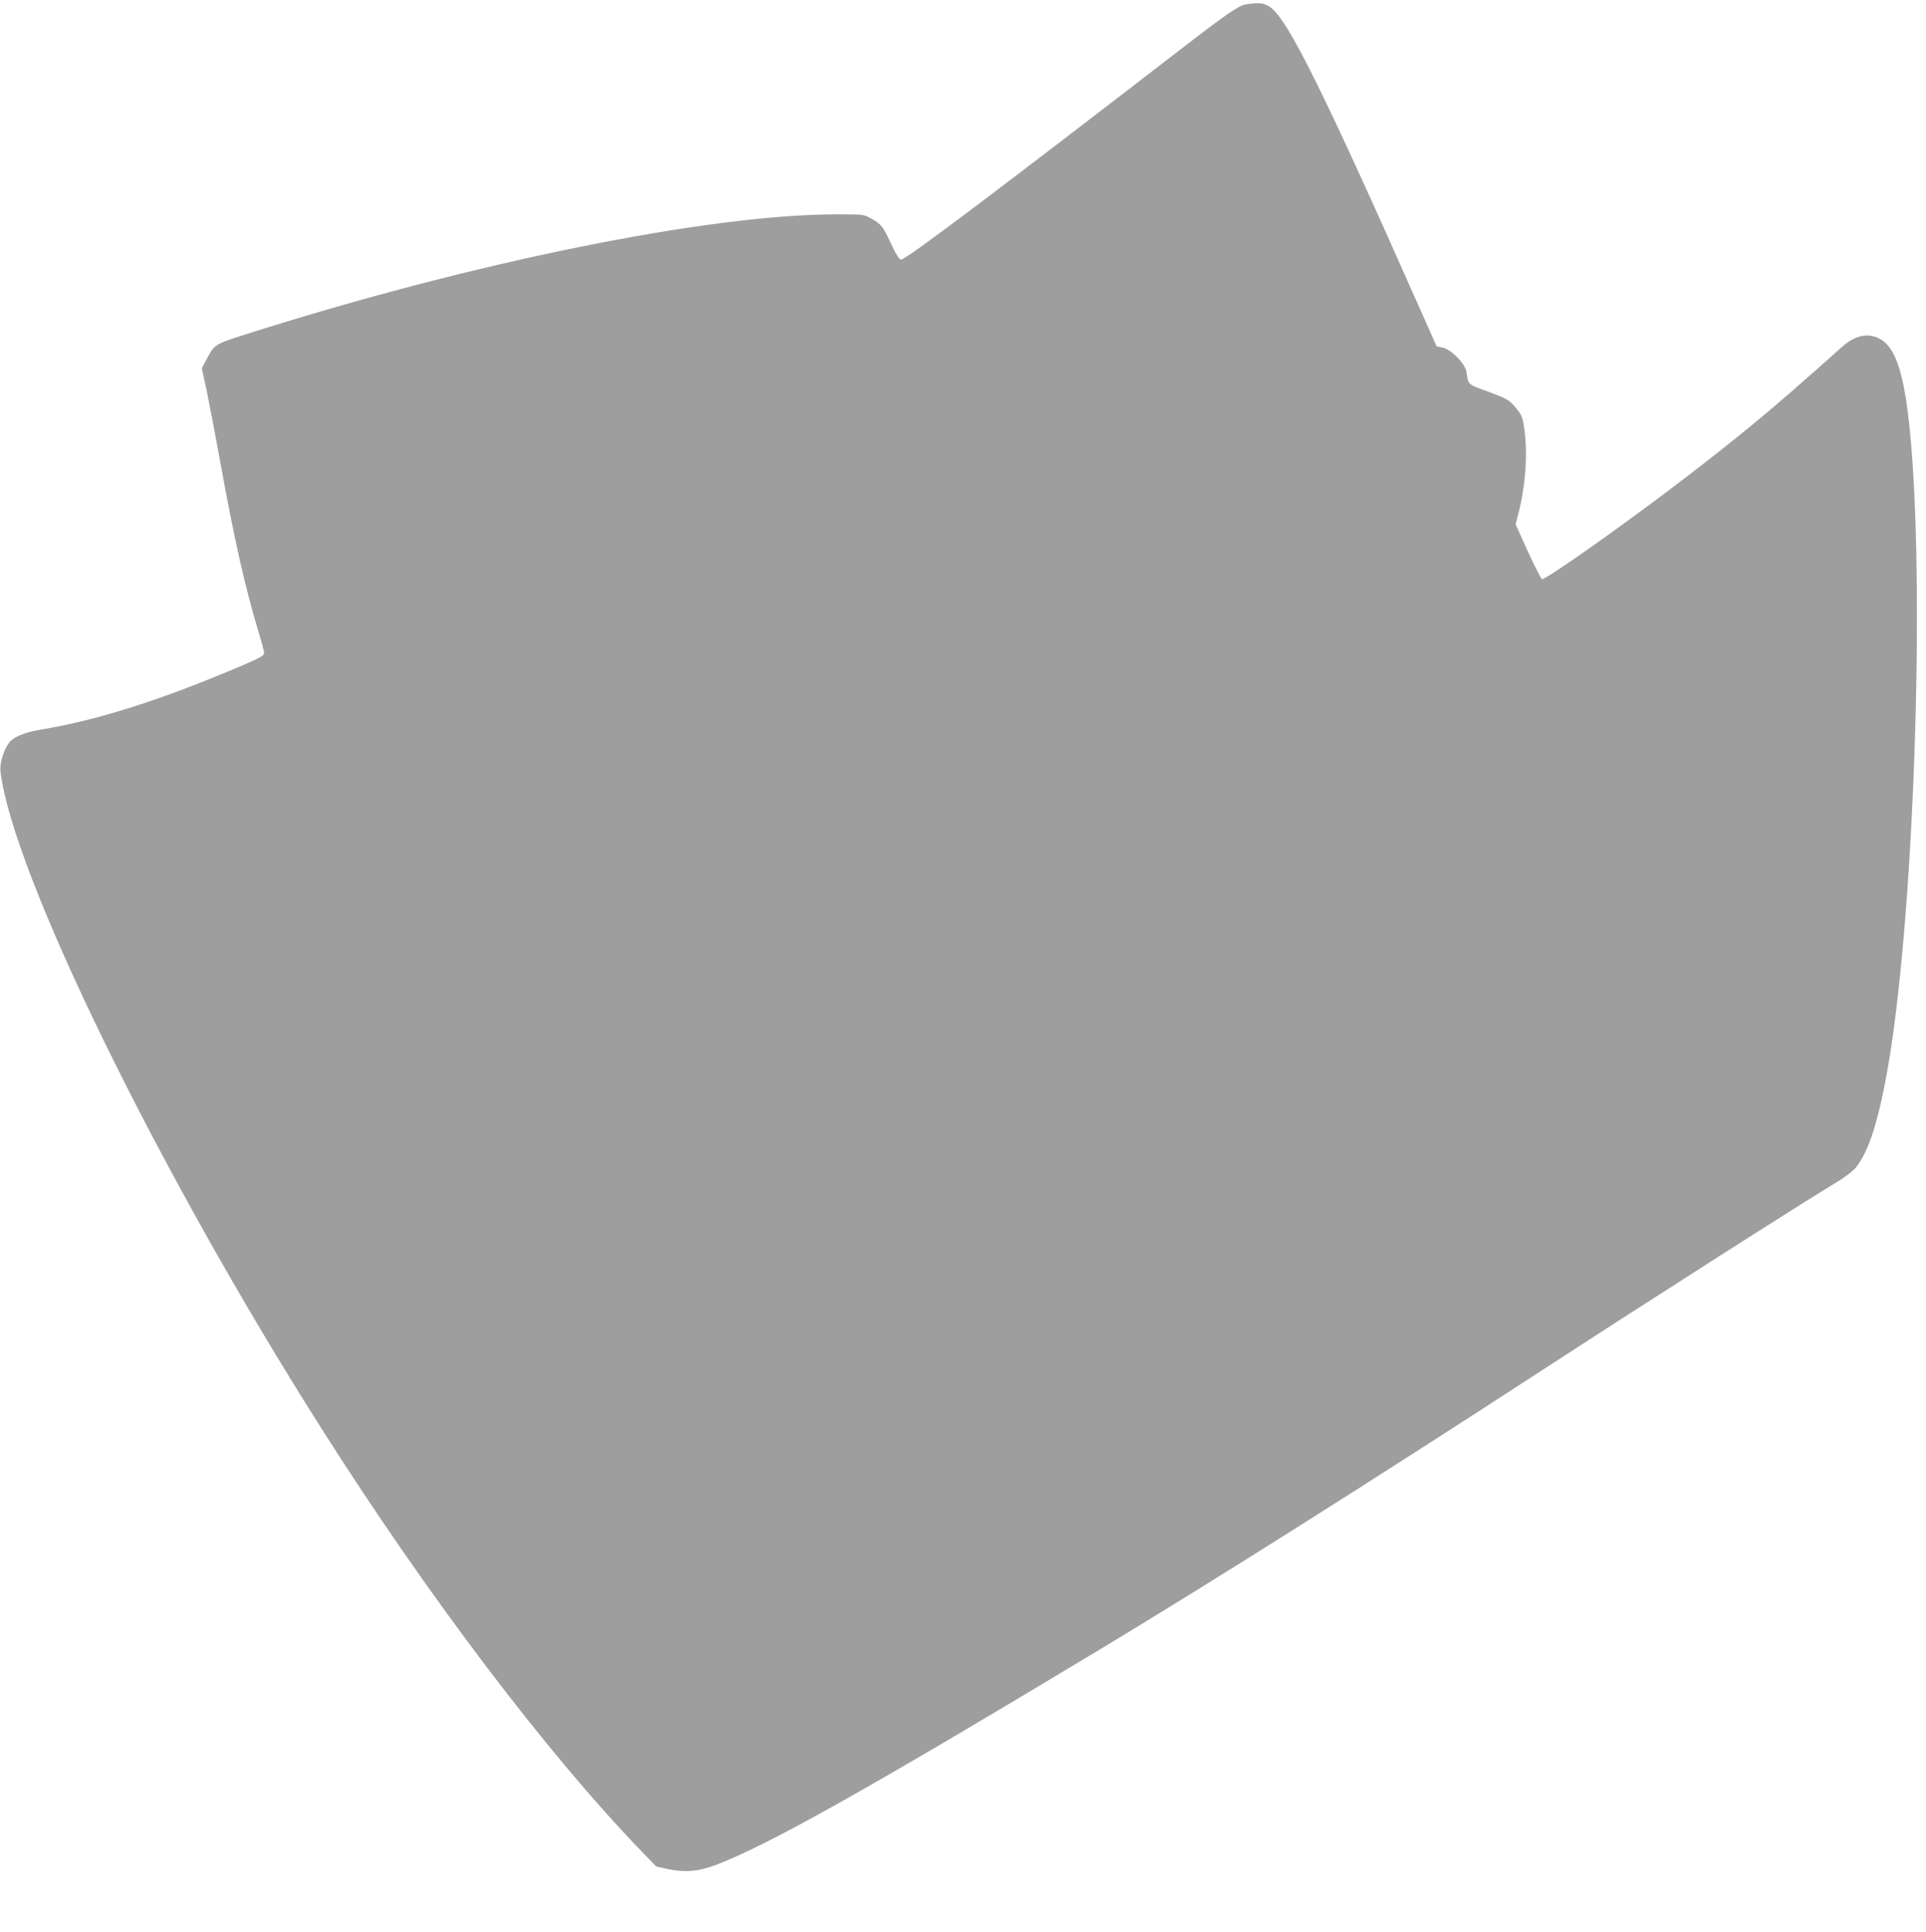
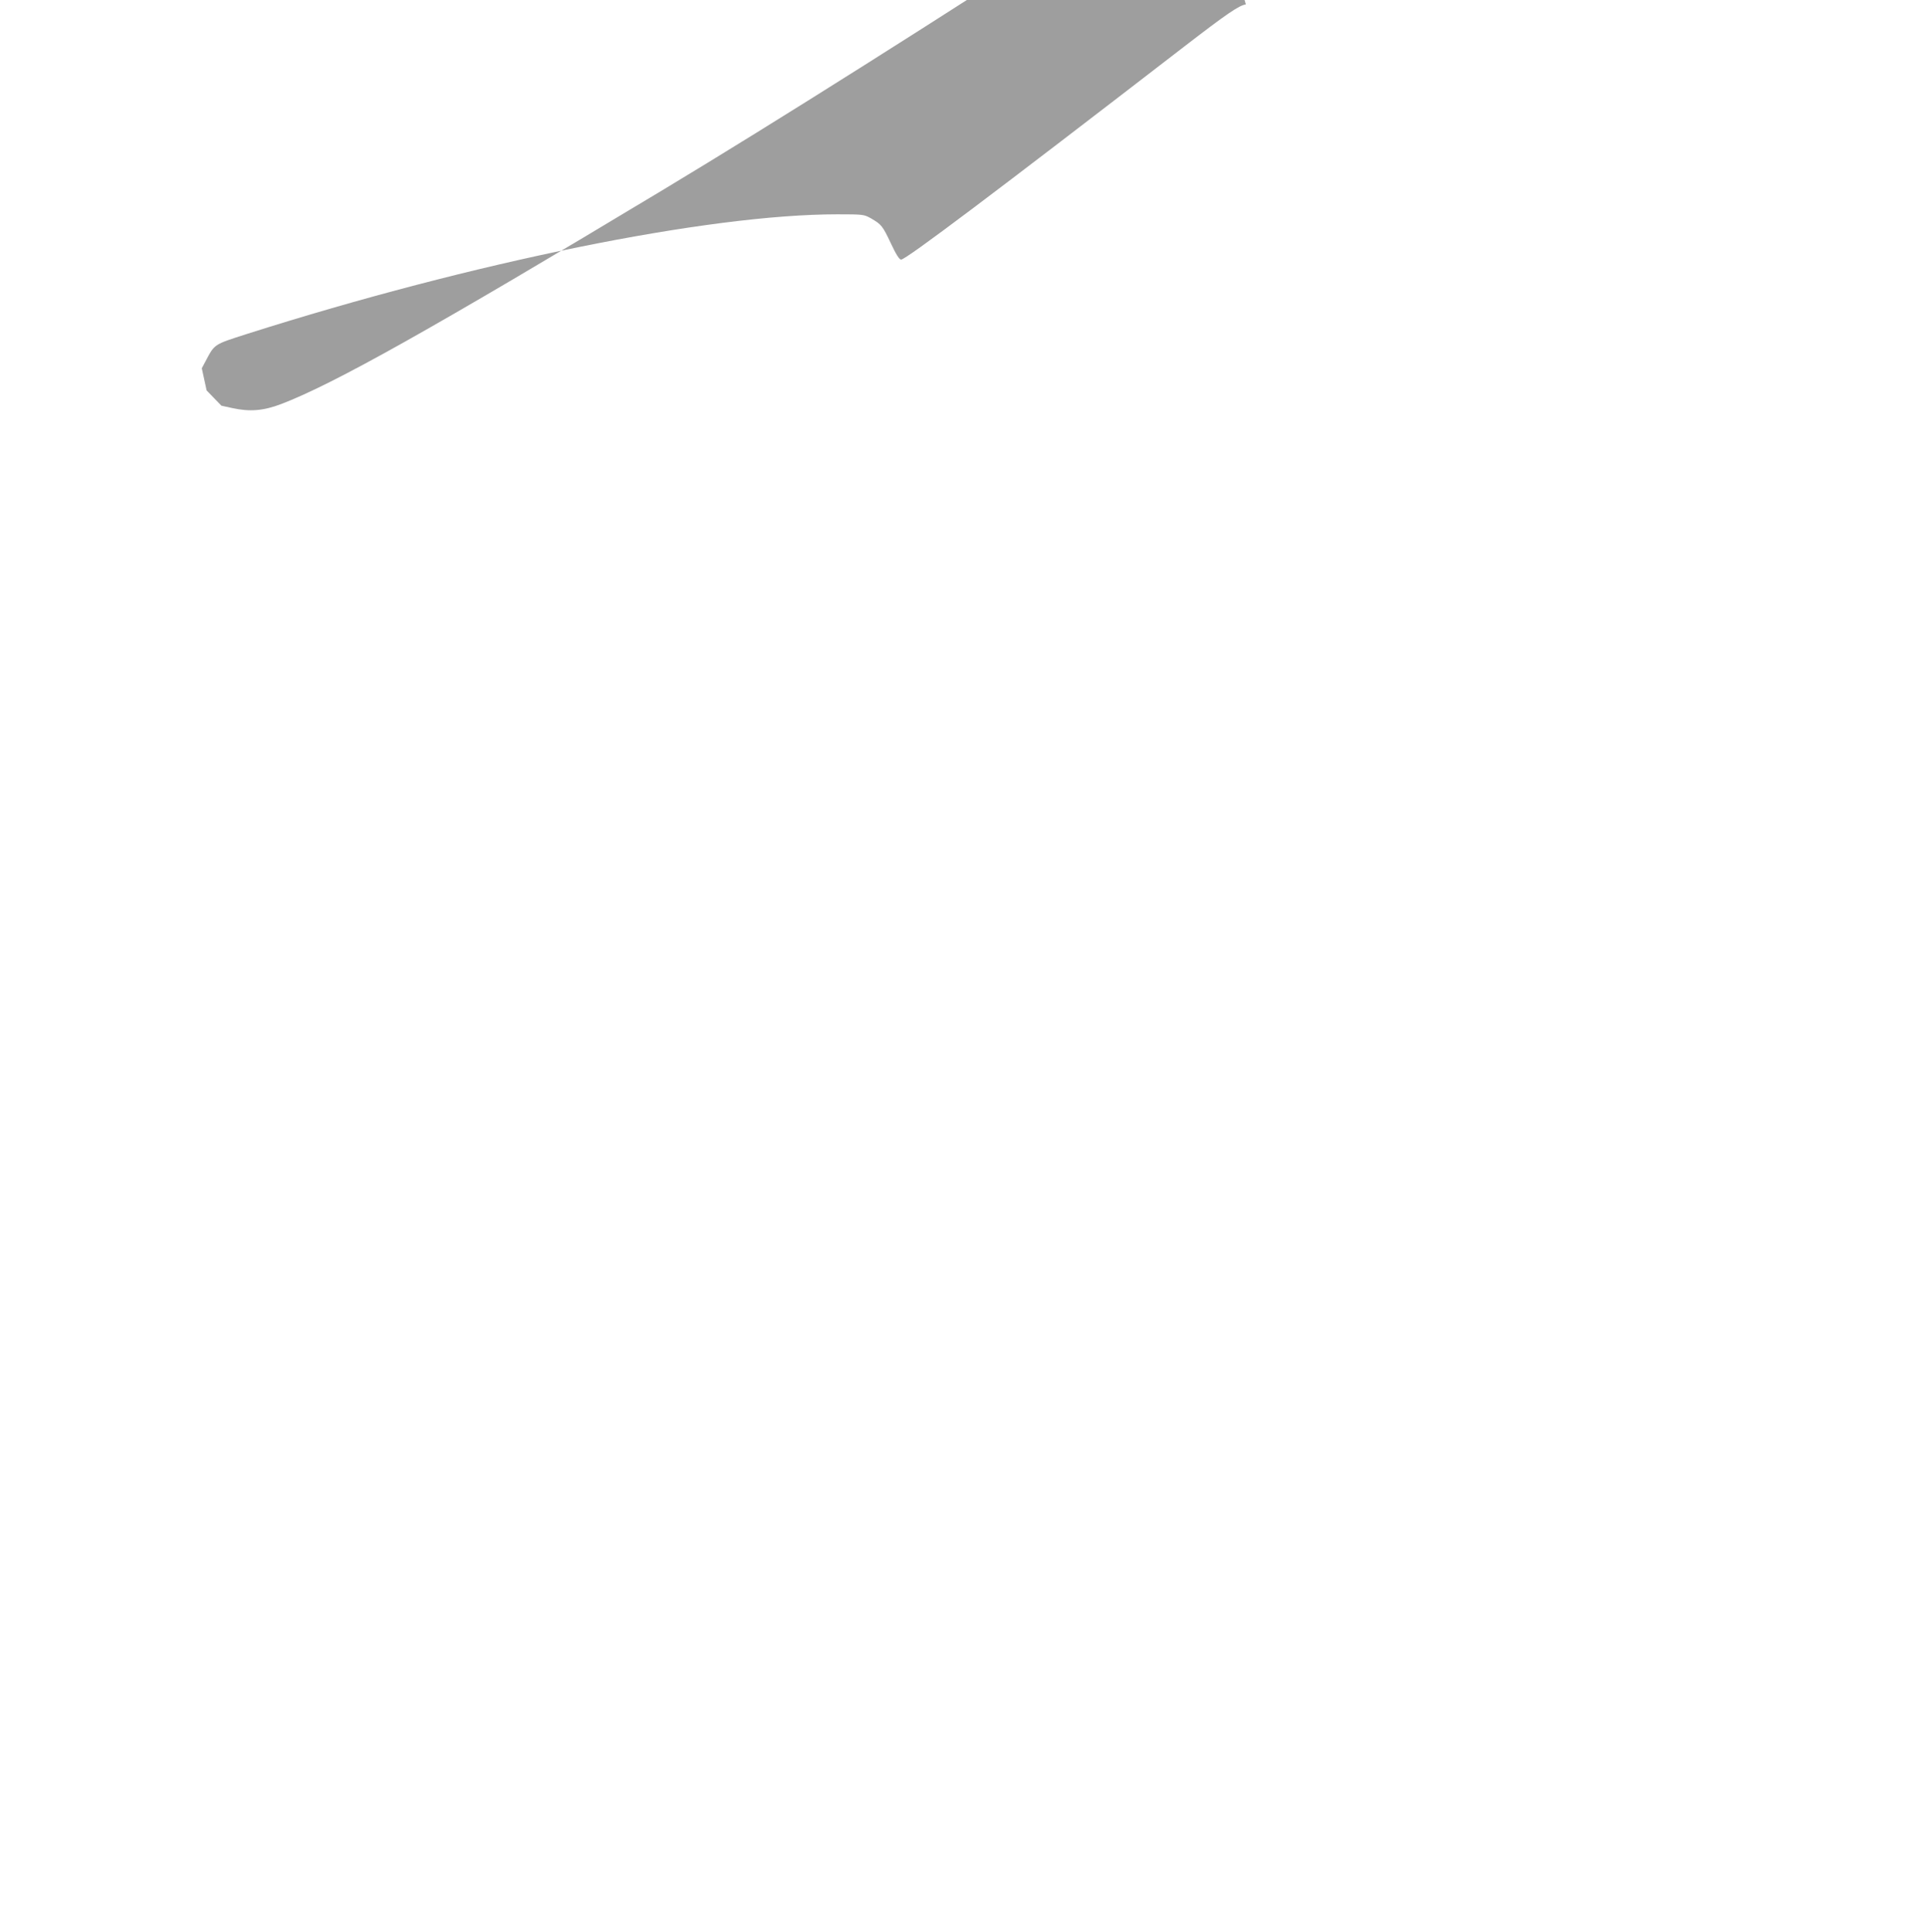
<svg xmlns="http://www.w3.org/2000/svg" version="1.0" width="1276pt" height="1280pt" viewBox="0 0 1276 1280" preserveAspectRatio="xMidYMid meet">
  <g transform="translate(0,1280) scale(0.1,-0.1)" fill="#9e9e9e" stroke="none">
-     <path d="M8254 12771 c-47 -8 -125 -61 -409 -280 -1256 -969 -1843 -1411 -1875 -1411 -12 0 -34 35 -68 108 -55 116 -62 125 -133 166 -45 25 -50 26 -222 26 -854 0 -2409 -315 -3912 -793 -221 -71 -212 -65 -274 -182 l-24 -45 32 -147 c17 -82 58 -296 91 -478 93 -514 165 -833 256 -1132 19 -62 34 -121 34 -131 0 -15 -32 -33 -142 -80 -540 -230 -957 -363 -1342 -427 -107 -18 -180 -49 -208 -89 -35 -49 -61 -136 -55 -186 80 -676 1044 -2649 2130 -4360 703 -1107 1484 -2139 2117 -2796 l98 -101 73 -16 c115 -25 205 -18 323 27 348 133 998 497 2536 1423 731 440 1816 1125 2930 1850 723 470 1703 1096 1937 1237 71 42 125 83 148 110 88 108 156 326 219 701 178 1070 245 3352 126 4300 -35 276 -85 420 -167 478 -79 56 -174 43 -264 -37 -26 -23 -120 -106 -210 -186 -284 -252 -492 -423 -829 -682 -399 -306 -932 -683 -954 -675 -7 3 -49 86 -94 184 l-81 179 20 77 c46 182 61 389 38 554 -11 82 -20 102 -75 162 -28 32 -56 46 -164 86 -140 51 -132 44 -144 129 -7 55 -102 152 -159 163 l-39 8 -100 225 c-643 1451 -883 1936 -1000 2021 -43 30 -75 34 -164 20z" />
+     <path d="M8254 12771 c-47 -8 -125 -61 -409 -280 -1256 -969 -1843 -1411 -1875 -1411 -12 0 -34 35 -68 108 -55 116 -62 125 -133 166 -45 25 -50 26 -222 26 -854 0 -2409 -315 -3912 -793 -221 -71 -212 -65 -274 -182 l-24 -45 32 -147 l98 -101 73 -16 c115 -25 205 -18 323 27 348 133 998 497 2536 1423 731 440 1816 1125 2930 1850 723 470 1703 1096 1937 1237 71 42 125 83 148 110 88 108 156 326 219 701 178 1070 245 3352 126 4300 -35 276 -85 420 -167 478 -79 56 -174 43 -264 -37 -26 -23 -120 -106 -210 -186 -284 -252 -492 -423 -829 -682 -399 -306 -932 -683 -954 -675 -7 3 -49 86 -94 184 l-81 179 20 77 c46 182 61 389 38 554 -11 82 -20 102 -75 162 -28 32 -56 46 -164 86 -140 51 -132 44 -144 129 -7 55 -102 152 -159 163 l-39 8 -100 225 c-643 1451 -883 1936 -1000 2021 -43 30 -75 34 -164 20z" />
  </g>
</svg>